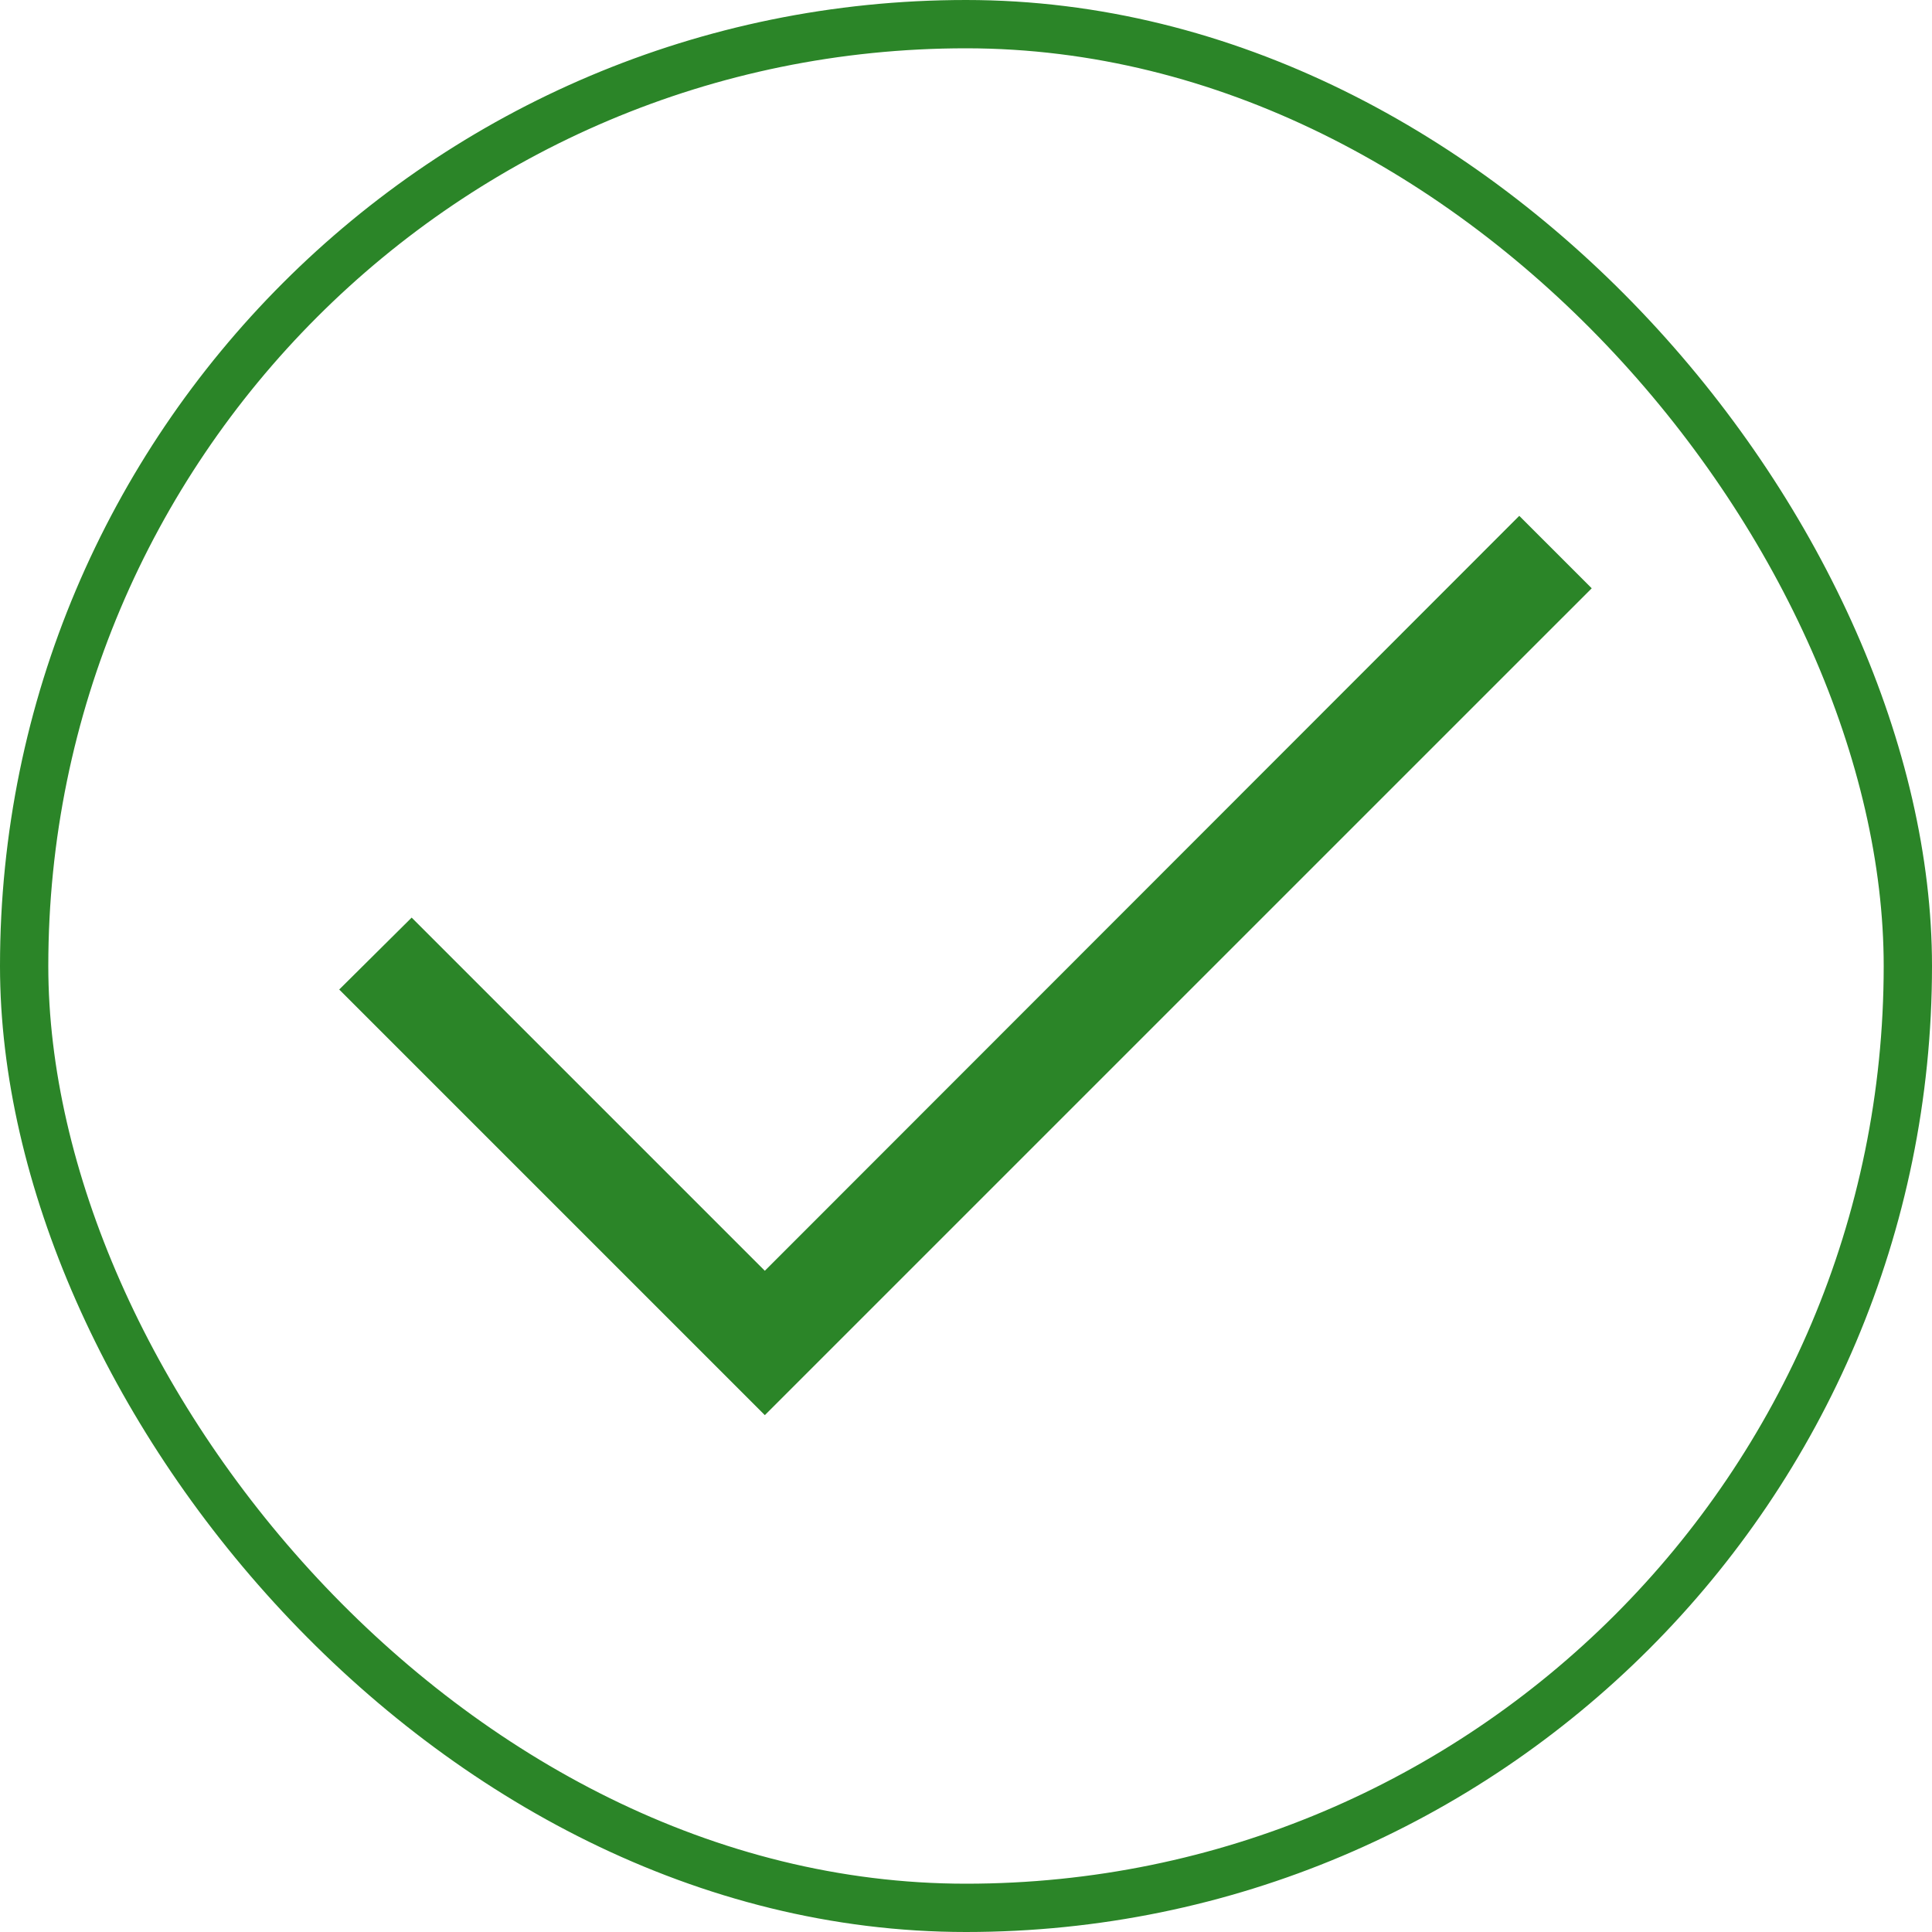
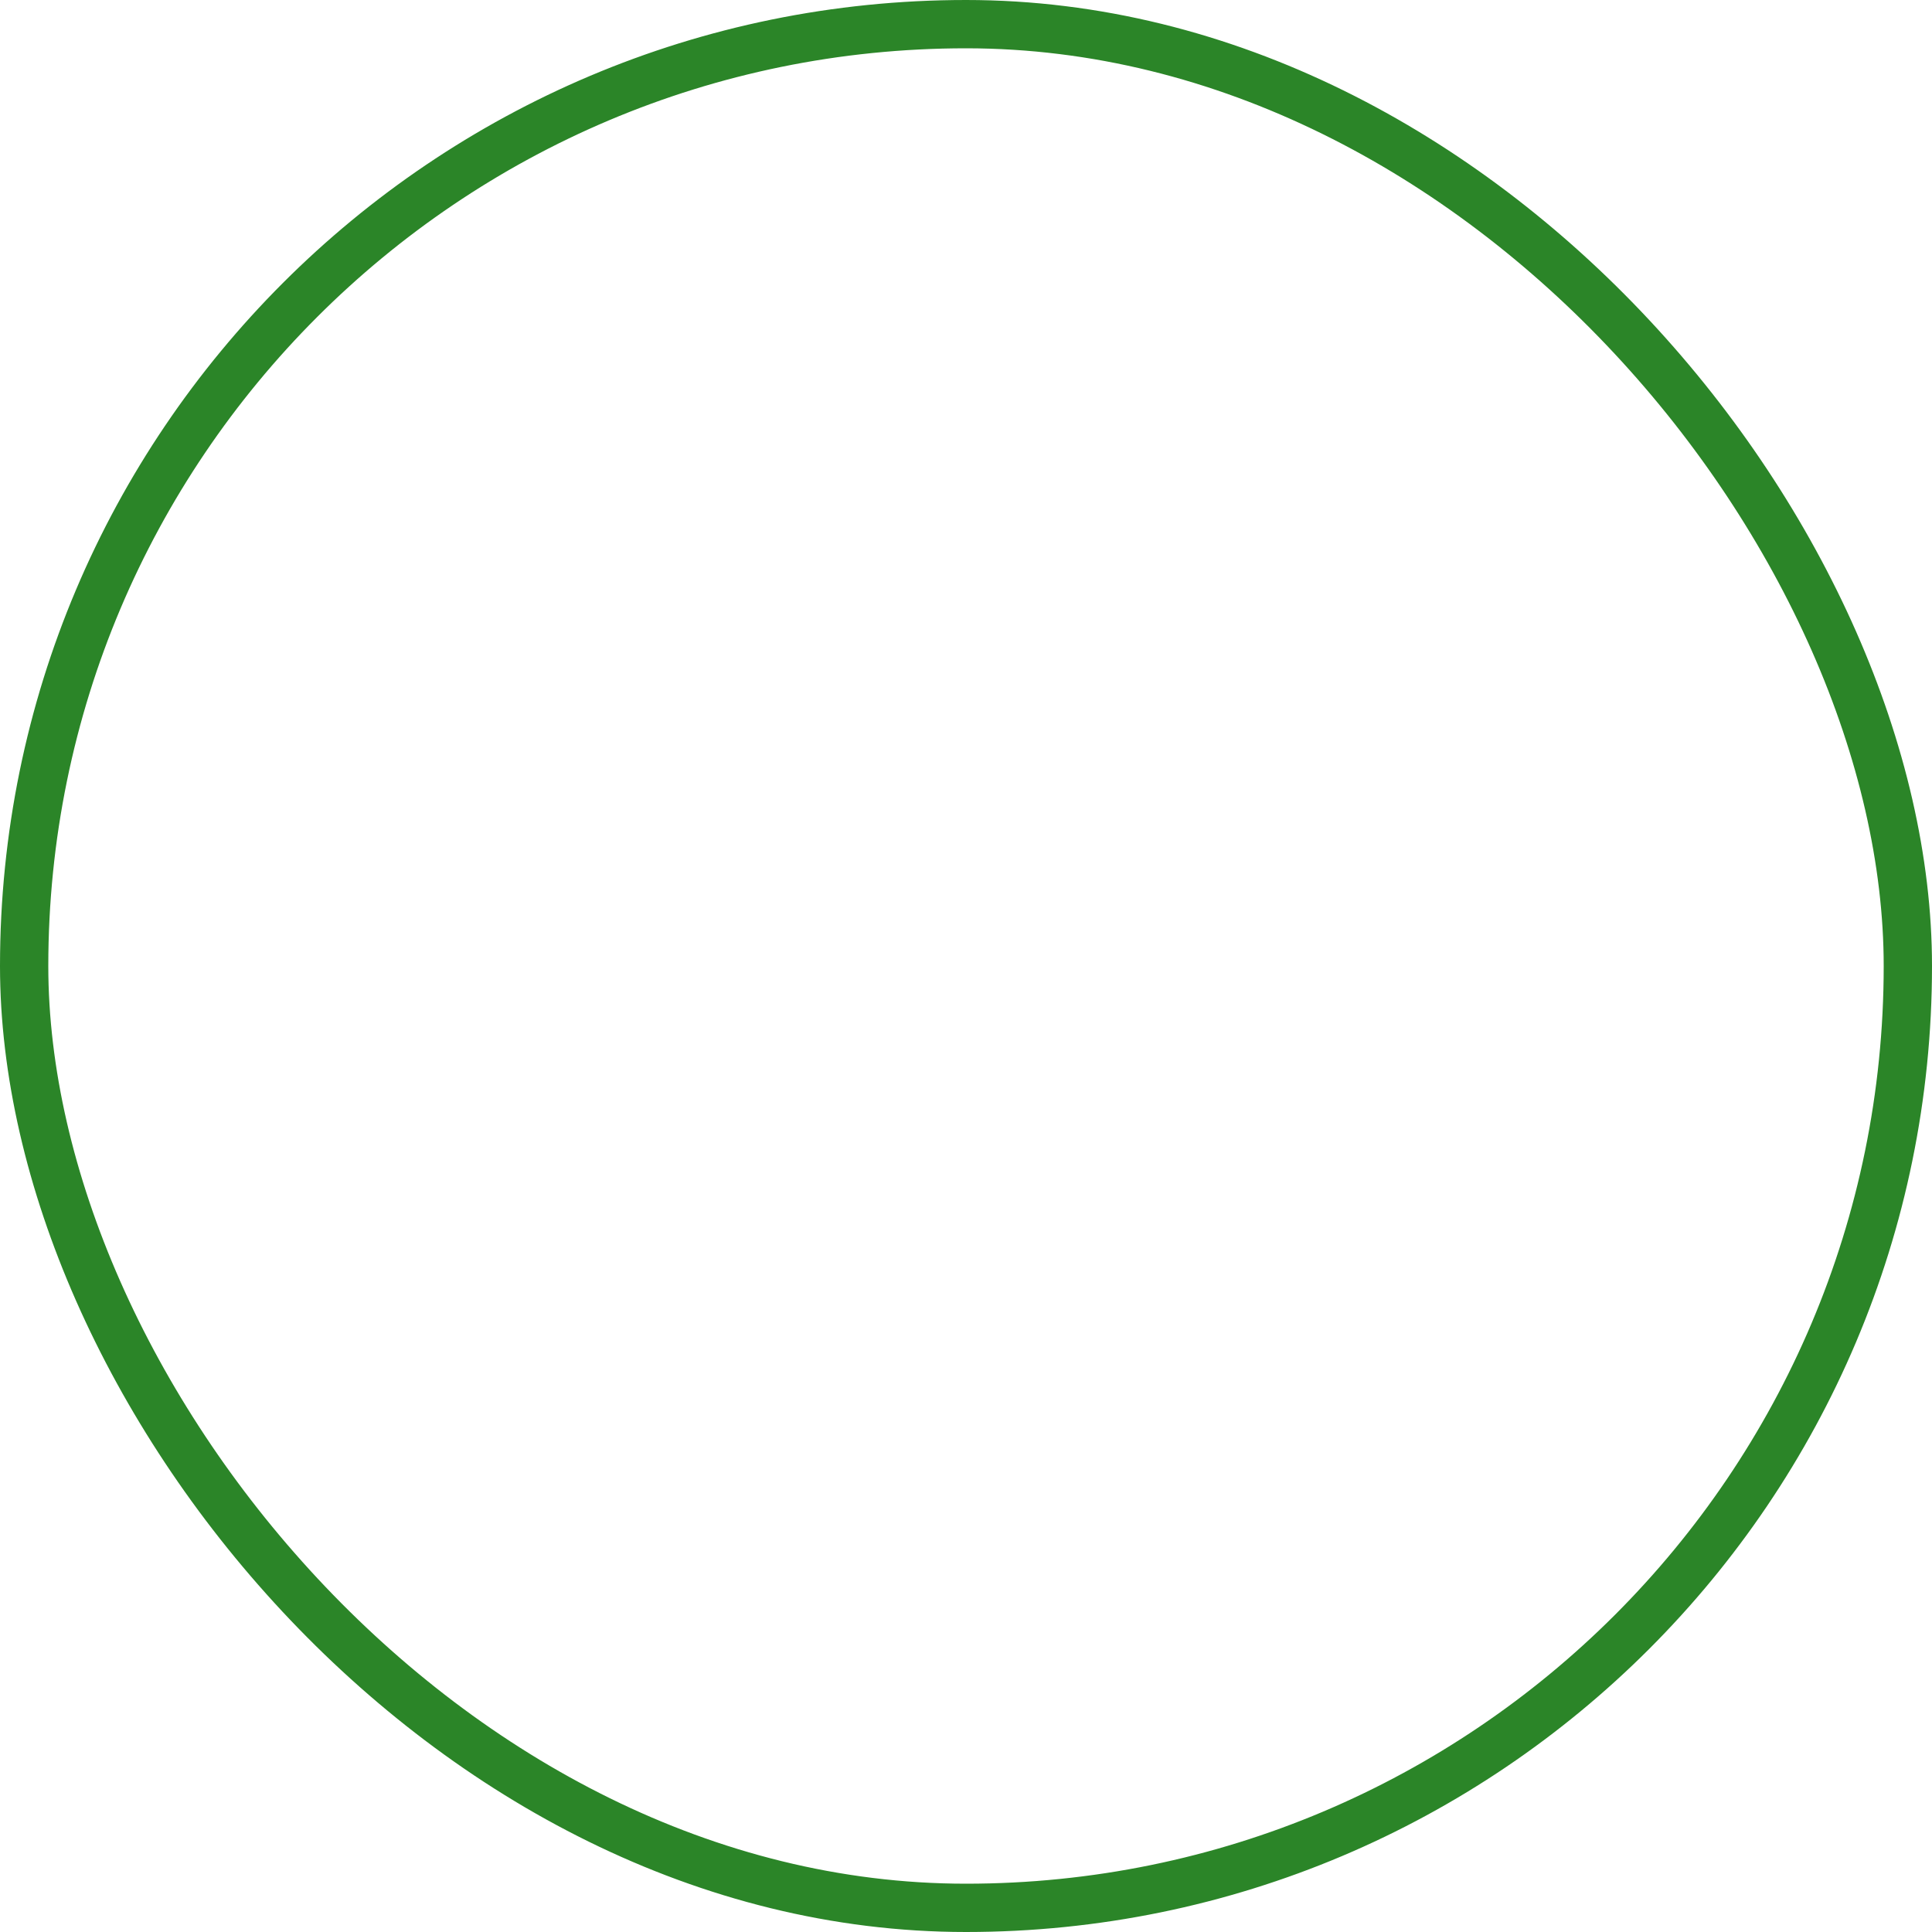
<svg xmlns="http://www.w3.org/2000/svg" width="40" height="40" viewBox="0 0 40 40" fill="none">
  <rect x="0.5" y="0.5" width="39" height="39" rx="19.5" stroke="#2B8528" />
-   <path d="M15.835 29.299L7.023 20.487L8.523 18.998L15.835 26.31L31.455 10.68L32.955 12.18L15.835 29.299Z" fill="#2B8528" />
</svg>